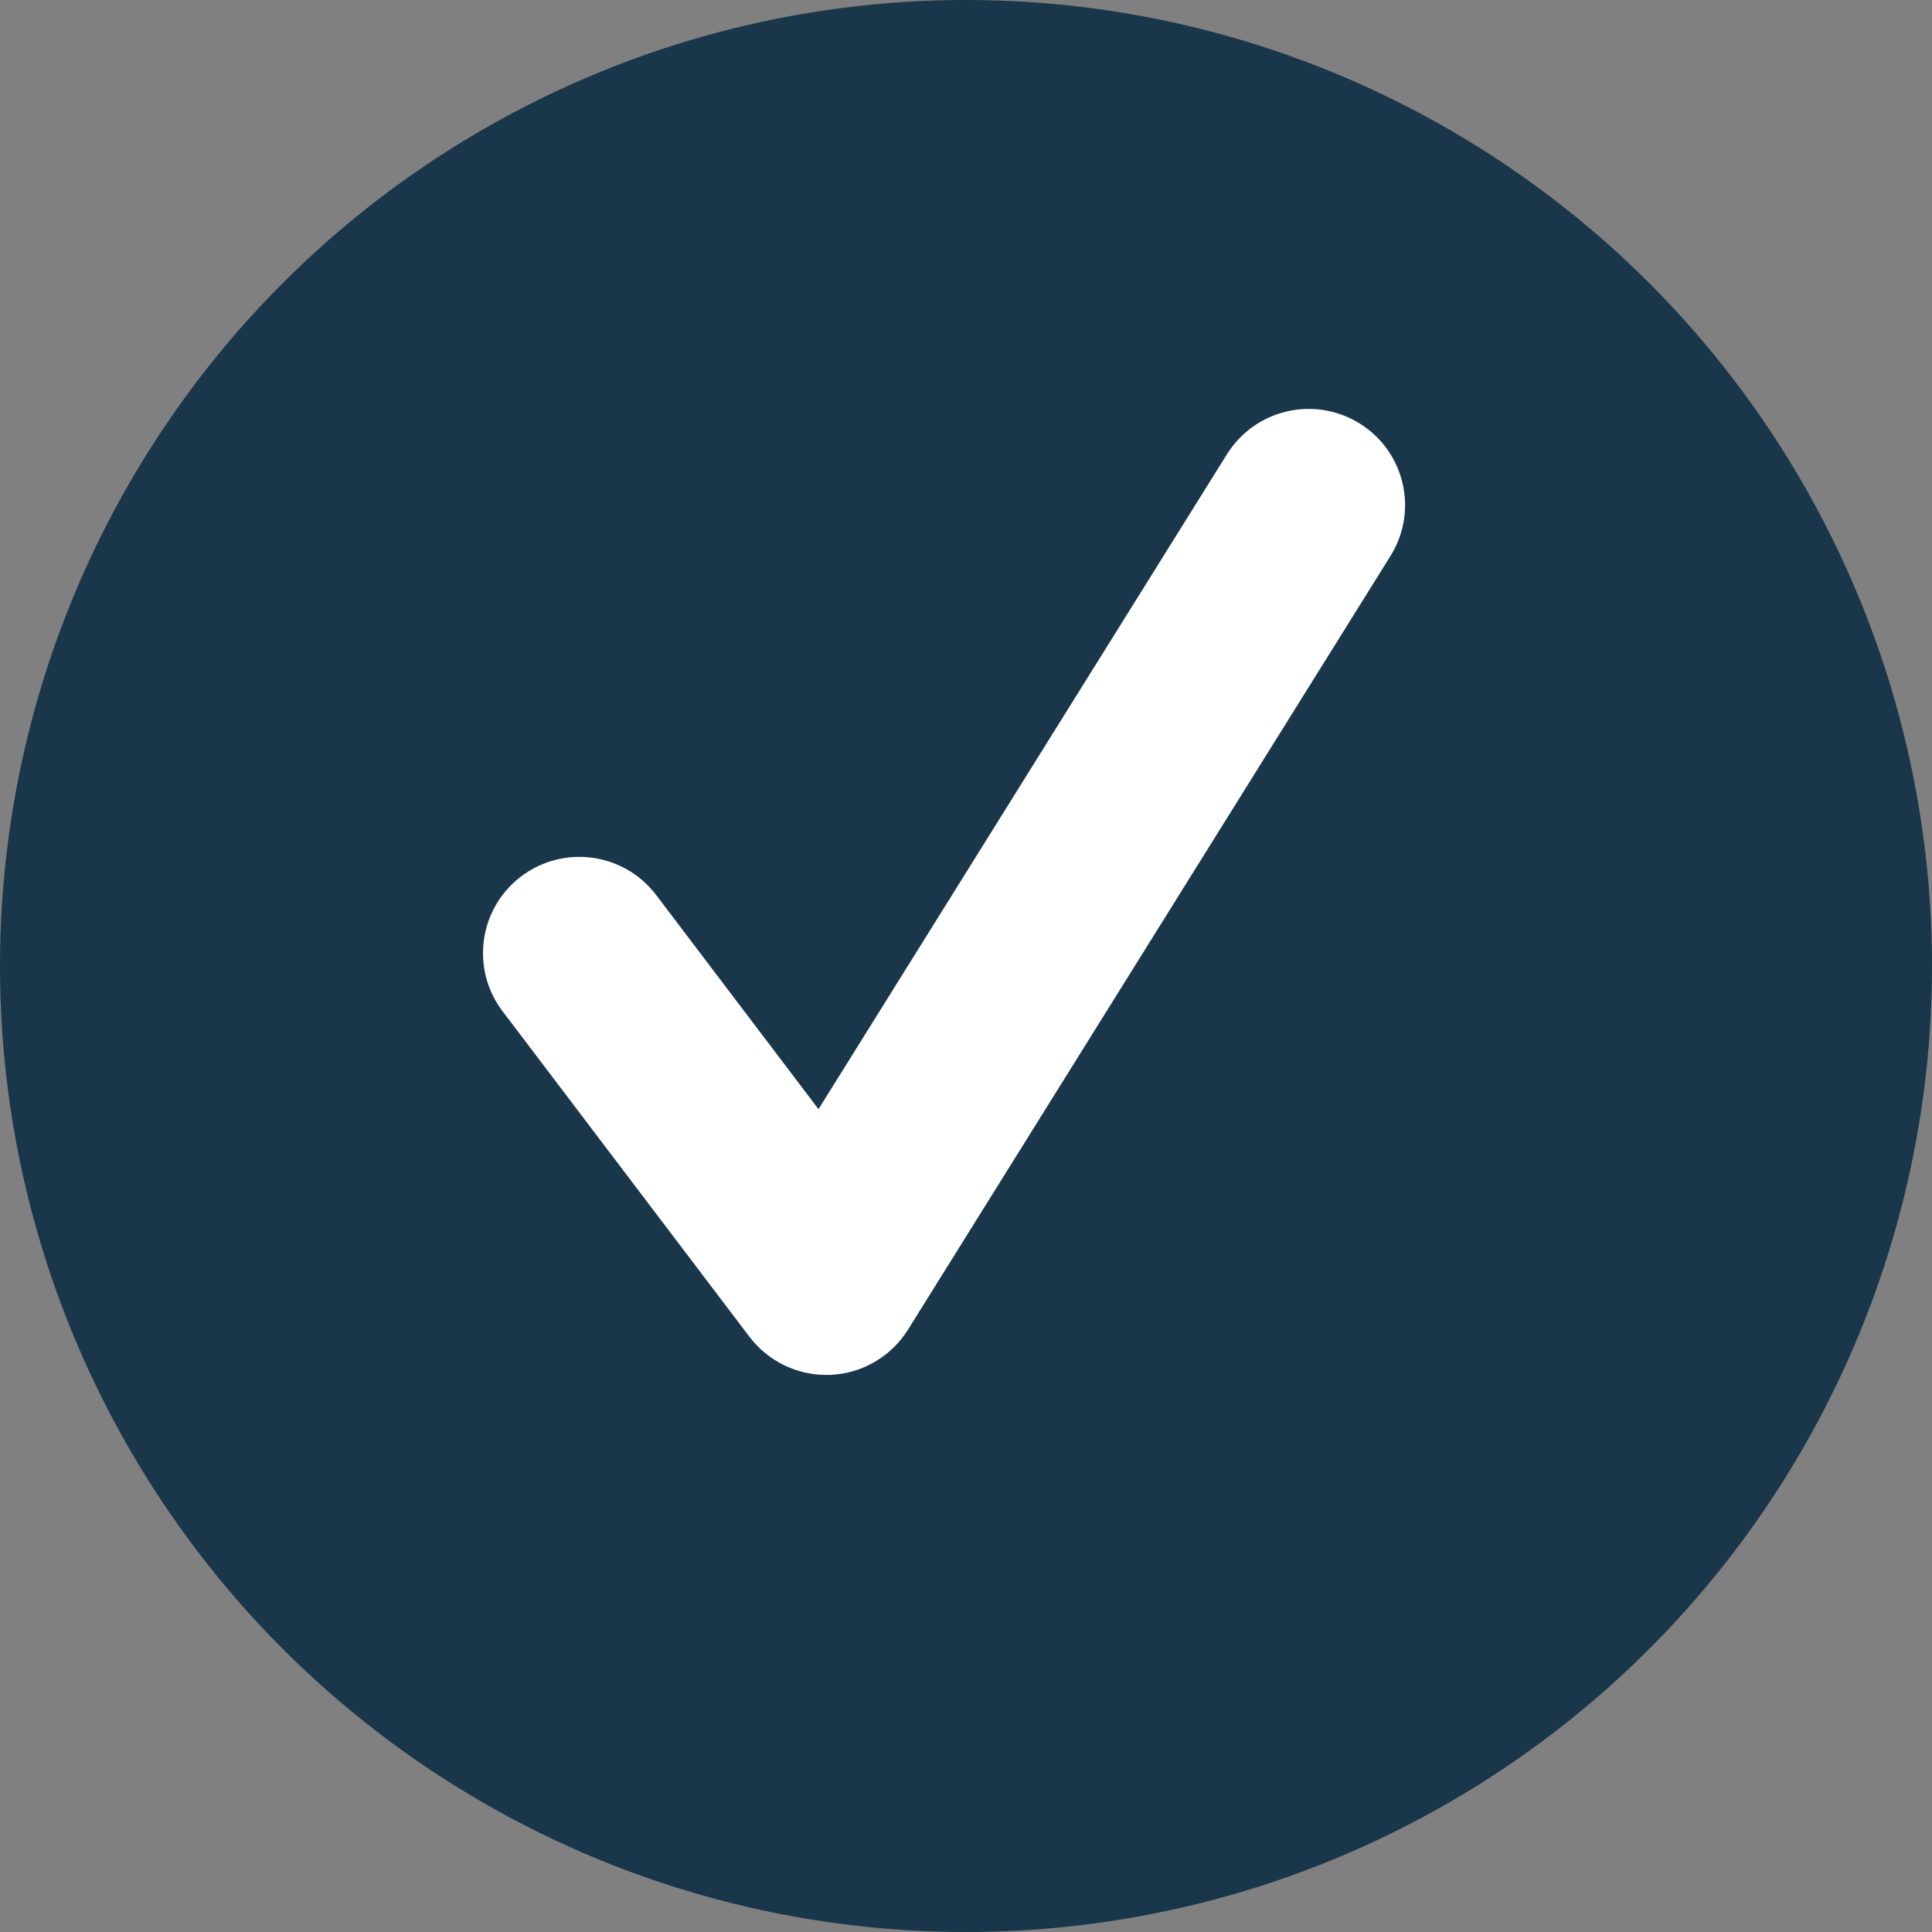
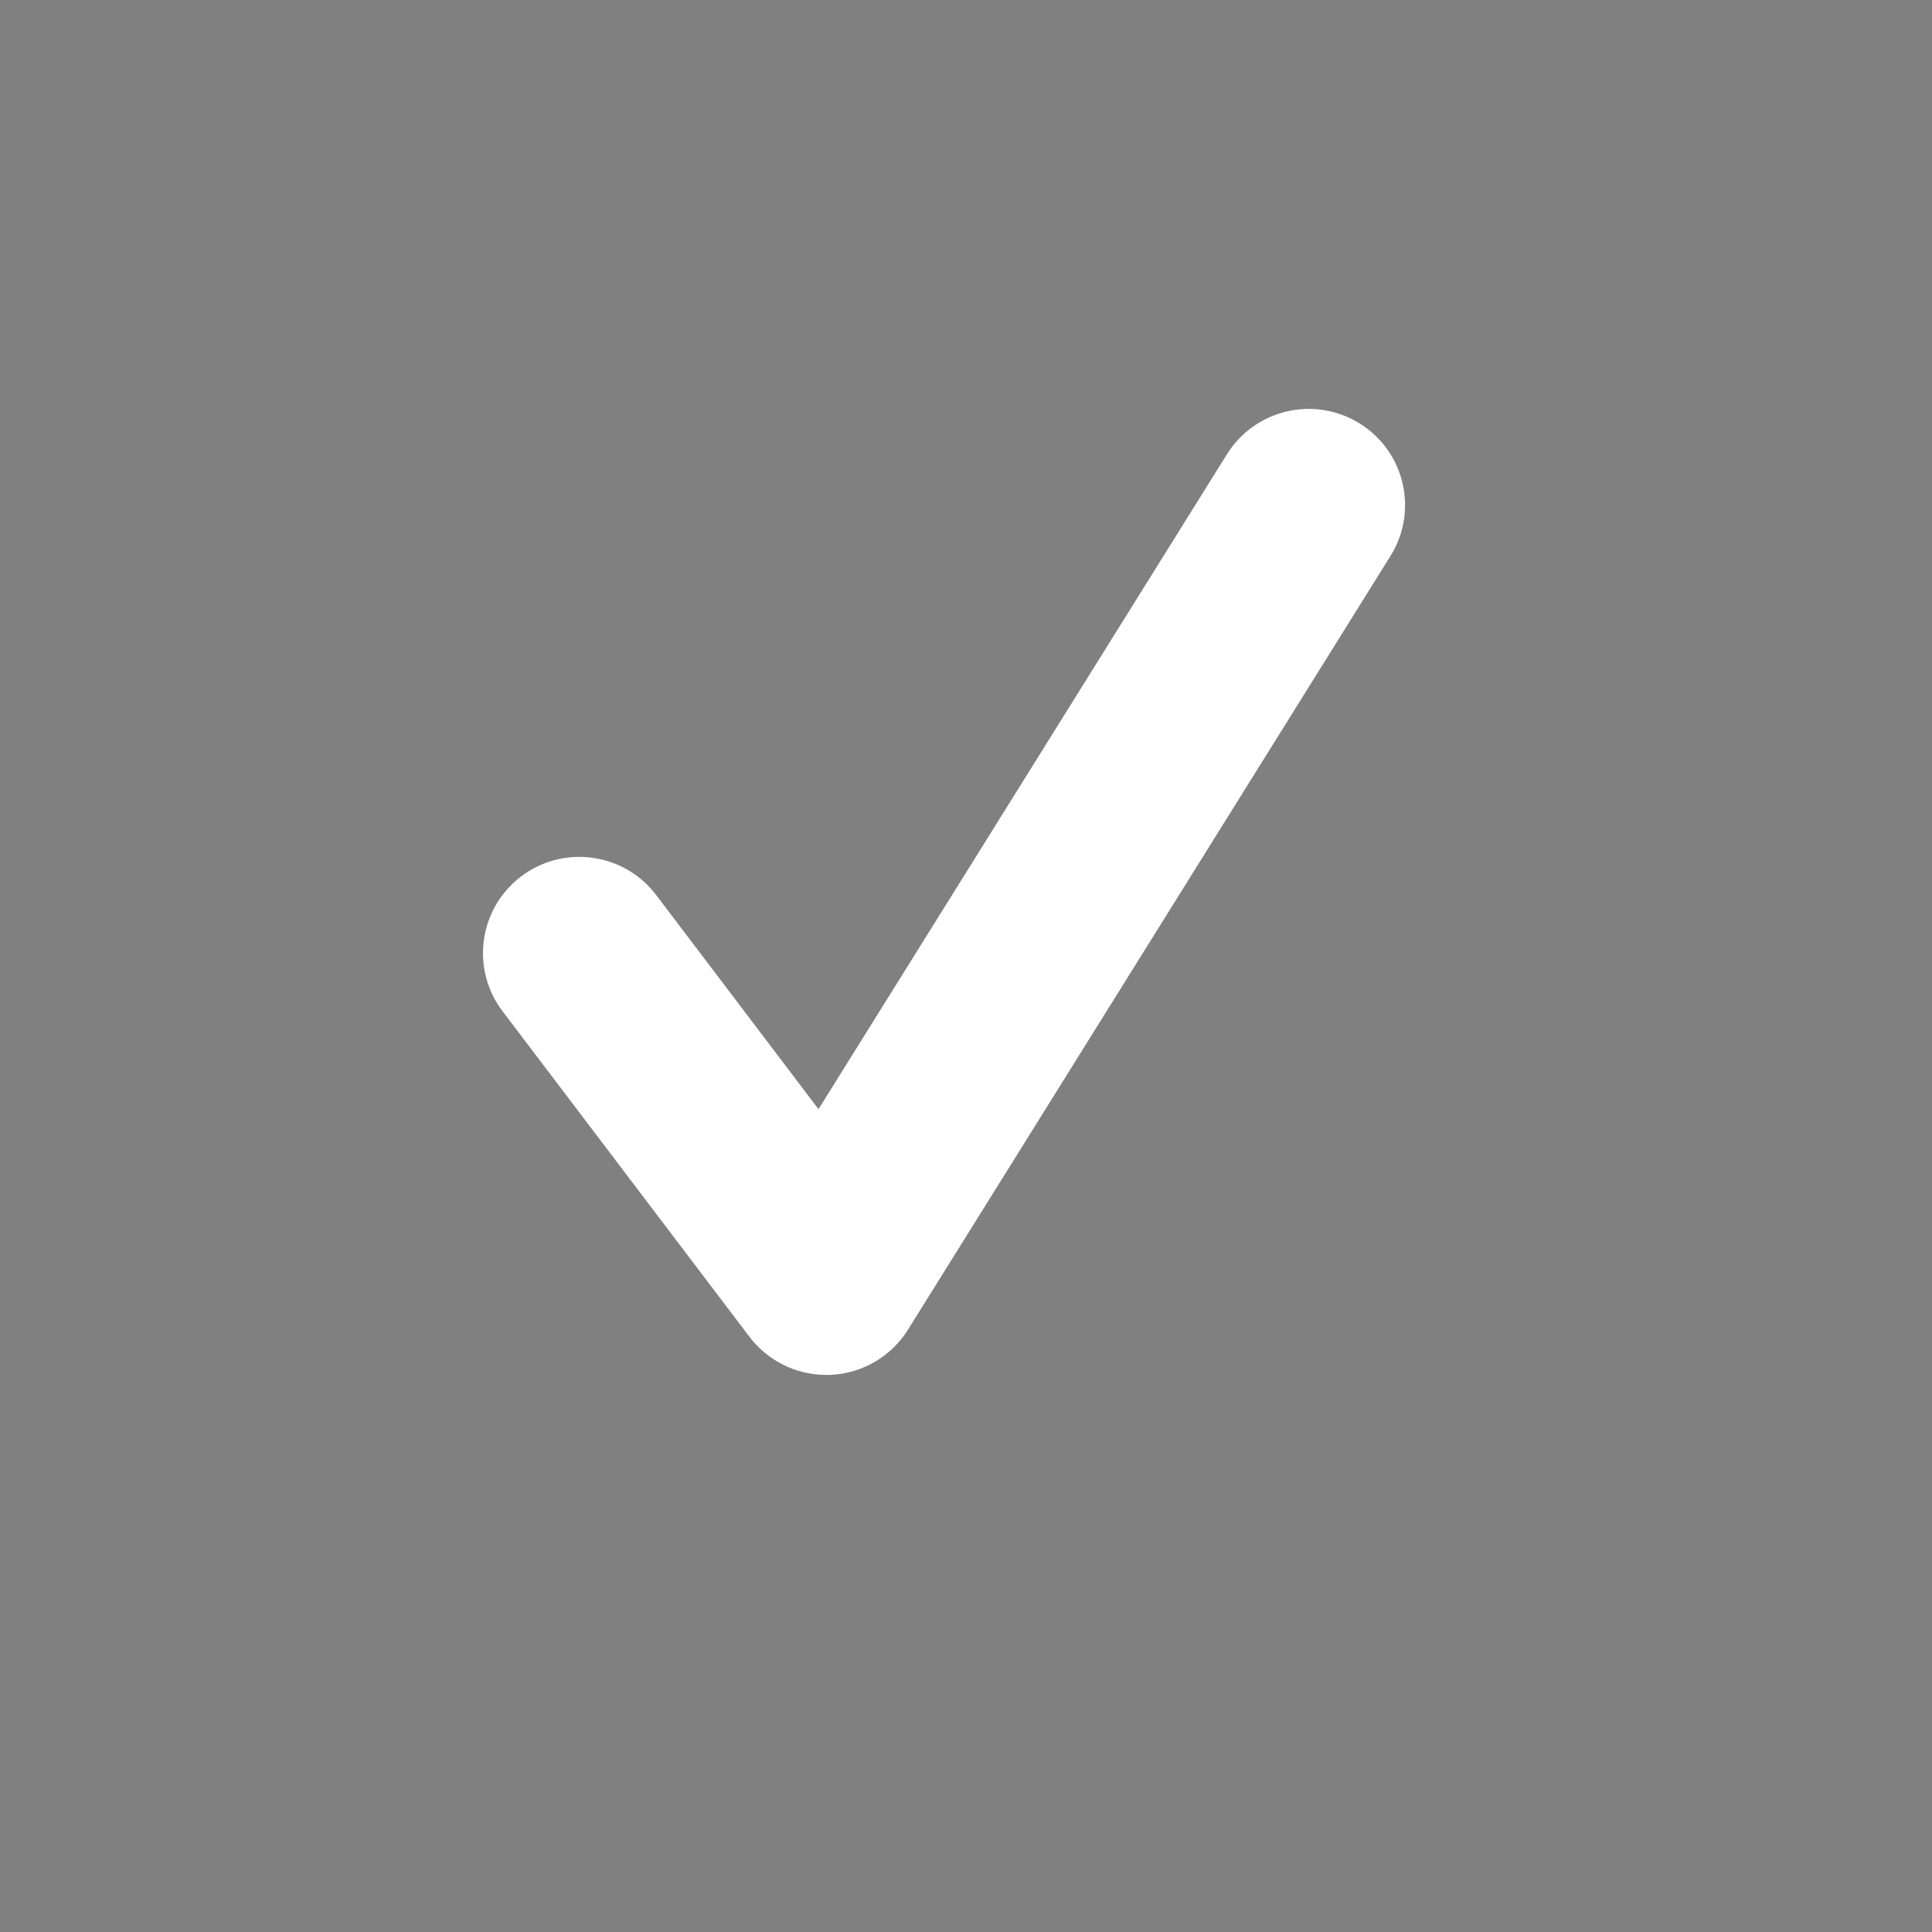
<svg xmlns="http://www.w3.org/2000/svg" width="32px" height="32px" viewBox="0 0 32 32" version="1.1">
  <rect x="0" y="0" width="32" height="32" fill="#808080" stroke="none" />
  <title>check-blue-small</title>
  <desc>Created with Sketch.</desc>
  <defs />
  <g id="Desktop" stroke="none" stroke-width="1" fill="none" fill-rule="evenodd">
    <g id="01-voor-gedupeerden-B-form-submitted" transform="translate(-708, -2293)">
      <g id="case-gedupeerde" transform="translate(237, 2053.773)">
        <g id="check-blue-small" transform="translate(471, 239)">
-           <circle id="Oval-82" fill="#19364A" cx="16" cy="16.227" r="16" />
          <path d="M12.413,22.368 L8.323,16.975 C7.792,16.273 7.93,15.274 8.632,14.743 C9.336,14.211 10.335,14.35 10.868,15.051 L13.557,18.598 L20.322,7.751 C20.788,7.004 21.772,6.776 22.52,7.241 C23.268,7.705 23.497,8.688 23.031,9.435 L15.04,22.249 C14.762,22.695 14.283,22.975 13.758,22.999 C13.733,23 13.709,23 13.685,23 C13.187,23 12.716,22.767 12.413,22.368 Z" id="Check" fill="#FFFFFF" />
        </g>
      </g>
    </g>
  </g>
</svg>